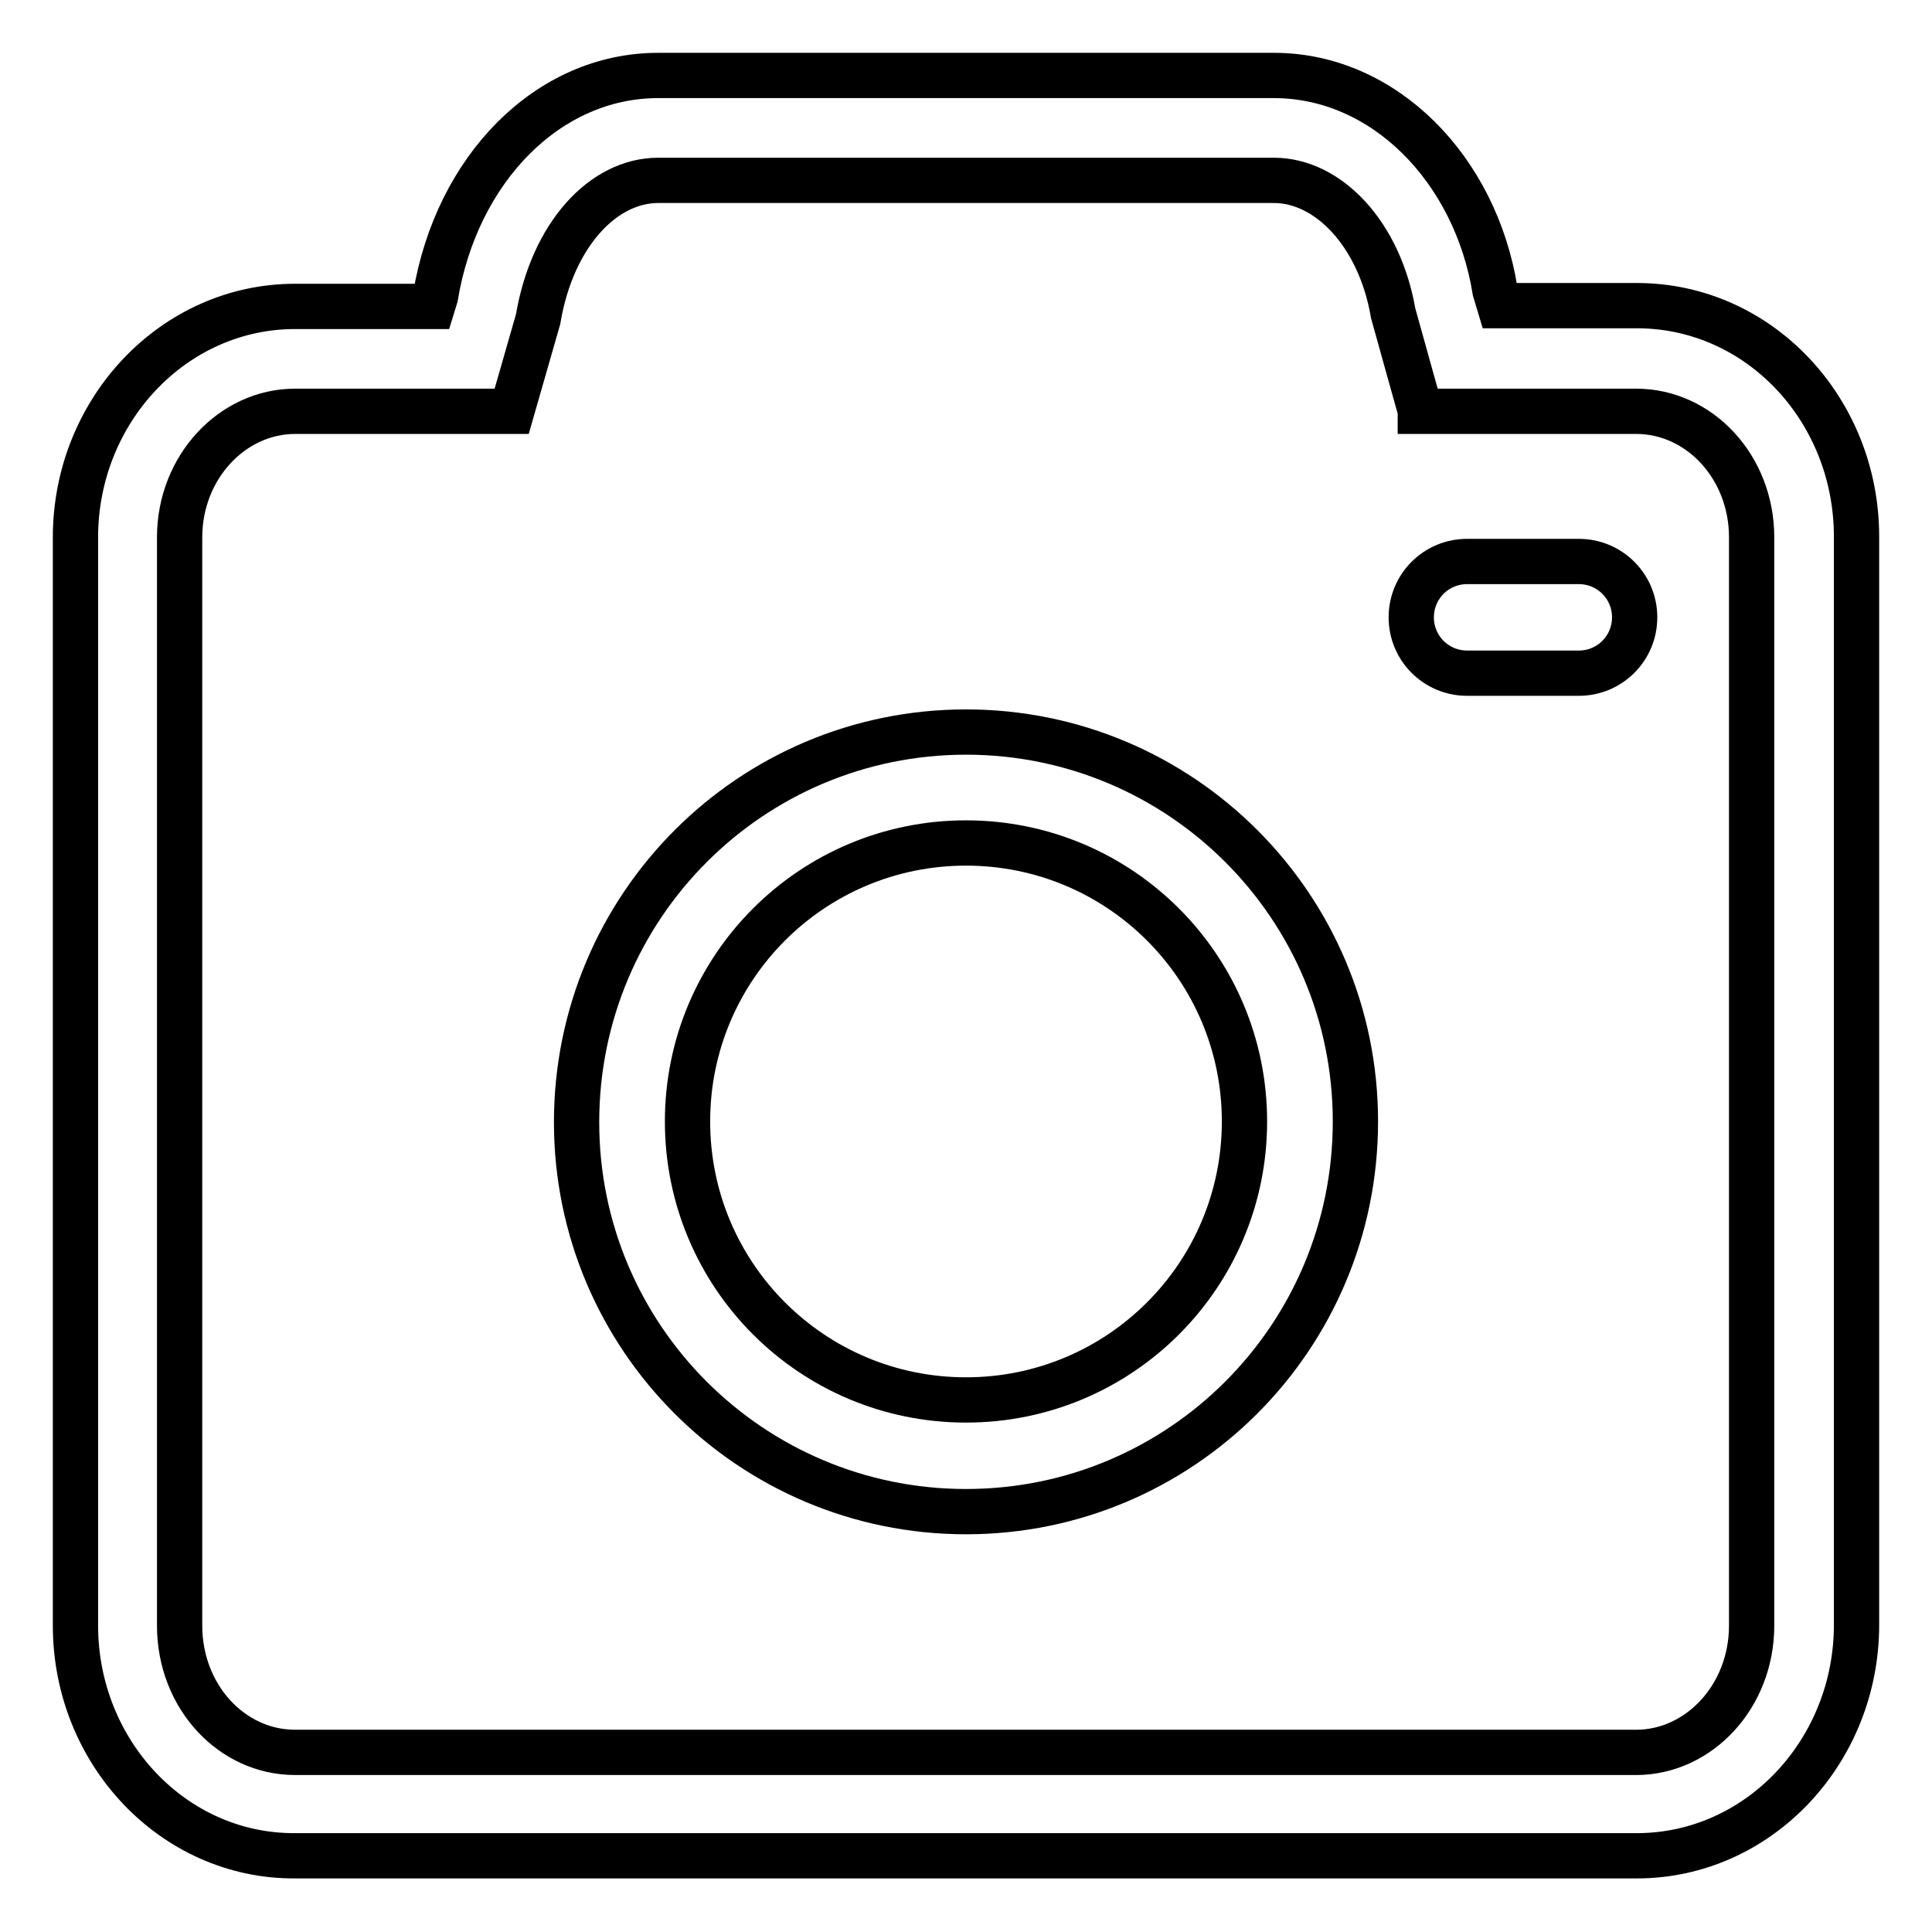
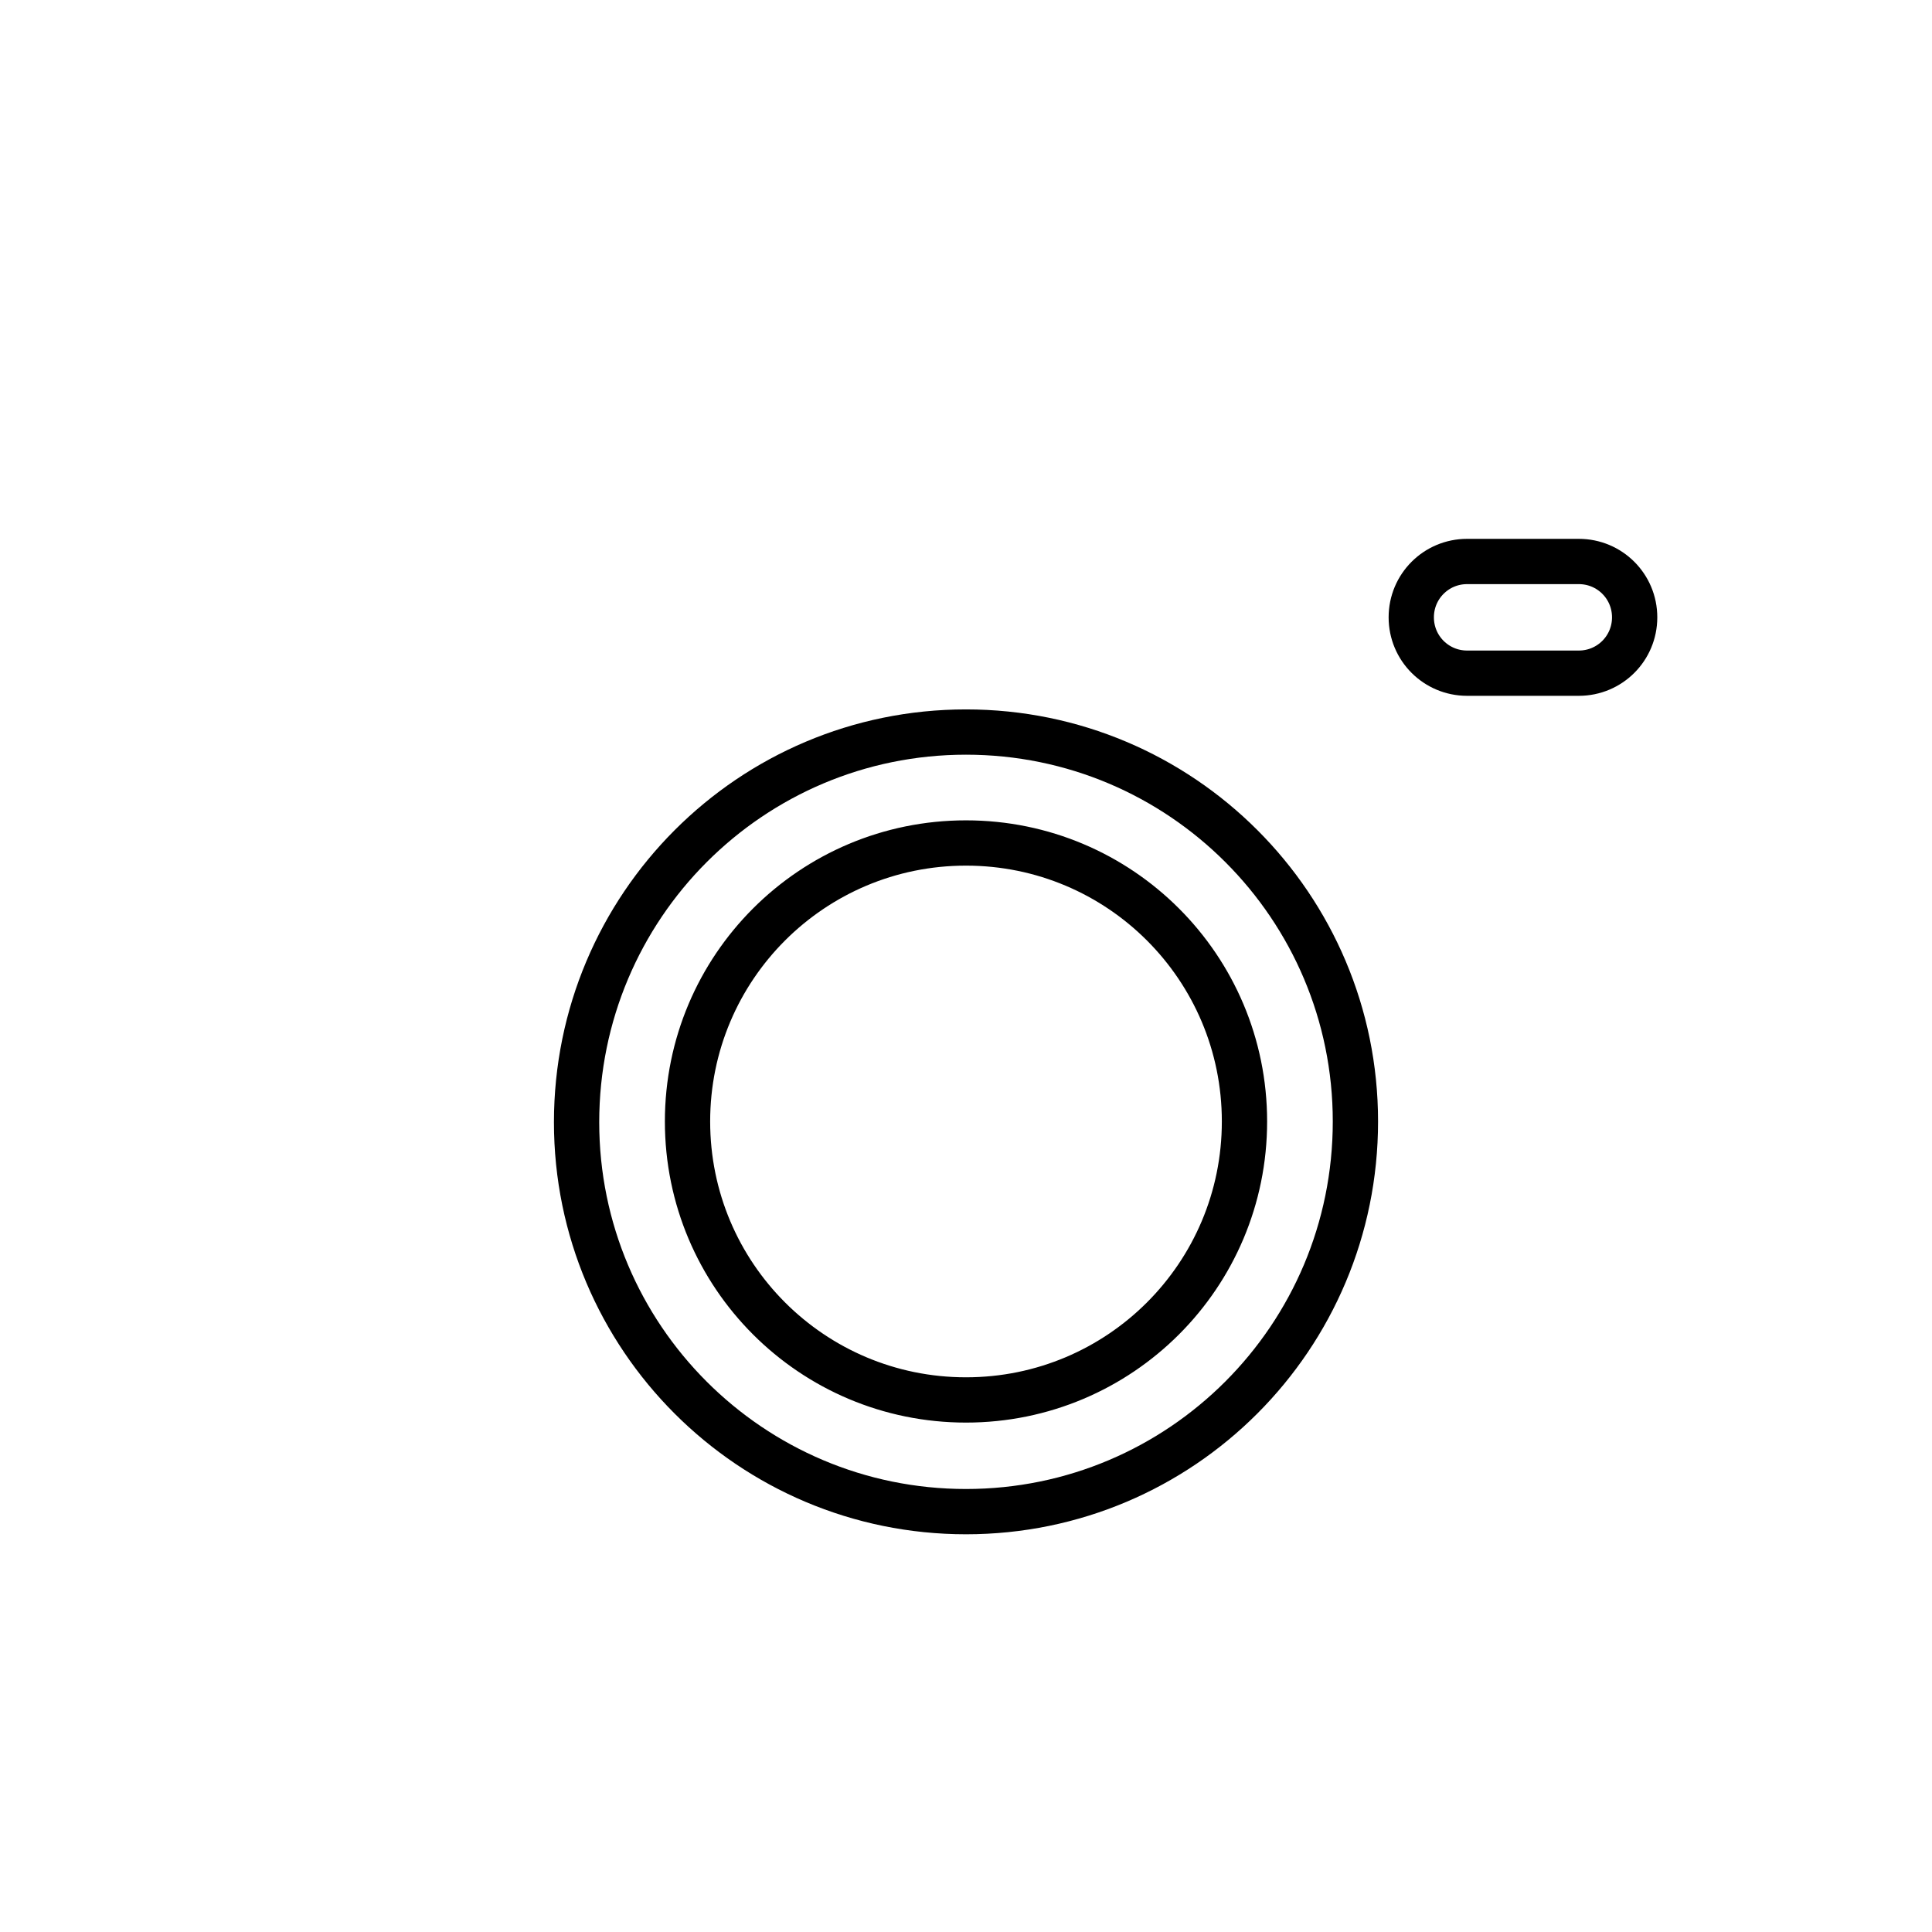
<svg xmlns="http://www.w3.org/2000/svg" version="1.1" x="0px" y="0px" viewBox="0 0 256 256" enable-background="new 0 0 256 256" xml:space="preserve">
  <g>
-     <path stroke-width="6" fill-opacity="0" stroke="#000000" d="M188.2,54.4l-1.4-5l-2.2-7.9c-1.8-10.5-8.6-17.6-15.8-17.6H87.2c-7.2,0-14,7.1-15.9,18.4l-3.5,12.2H39.1 c-8.3,0-15.3,7.4-15.3,16.7v144.2c0,9.4,6.9,16.8,15.3,16.8h177.7c8.3,0,15.3-7.4,15.3-16.8V71.2c0-9.3-6.9-16.7-15.3-16.7H188.2 L188.2,54.4z M198.7,40.5h18.2c16.2,0,29.1,13.8,29.1,30.6v144.2c0,16.8-13,30.6-29.1,30.6H39.1C23,246,10,232.2,10,215.4V71.2 c0-16.8,13-30.6,29.1-30.6h18.2l0.4-1.3C60.5,22.4,72.6,10,87.2,10h81.6c14.6,0,26.7,12.4,29.3,28.5L198.7,40.5z" />
-     <path stroke-width="6" fill-opacity="0" stroke="#000000" d="M128,200.3c-28.5,0-51.6-23.1-51.6-51.6C76.4,120.1,99.5,97,128,97s51.6,23.1,51.6,51.6 C179.6,177.2,156.5,200.3,128,200.3z M128,185.5c20.4,0,36.9-16.5,36.9-36.9c0-20.4-16.5-36.9-36.9-36.9 c-20.4,0-36.9,16.5-36.9,36.9C91.1,169,107.6,185.5,128,185.5z M194.4,89.2c-4.1,0-7.4-3.3-7.4-7.4s3.3-7.4,7.4-7.4h14.8 c4.1,0,7.4,3.3,7.4,7.4s-3.3,7.4-7.4,7.4H194.4z" />
+     <path stroke-width="6" fill-opacity="0" stroke="#000000" d="M128,200.3c-28.5,0-51.6-23.1-51.6-51.6C76.4,120.1,99.5,97,128,97s51.6,23.1,51.6,51.6 C179.6,177.2,156.5,200.3,128,200.3M128,185.5c20.4,0,36.9-16.5,36.9-36.9c0-20.4-16.5-36.9-36.9-36.9 c-20.4,0-36.9,16.5-36.9,36.9C91.1,169,107.6,185.5,128,185.5z M194.4,89.2c-4.1,0-7.4-3.3-7.4-7.4s3.3-7.4,7.4-7.4h14.8 c4.1,0,7.4,3.3,7.4,7.4s-3.3,7.4-7.4,7.4H194.4z" />
  </g>
</svg>